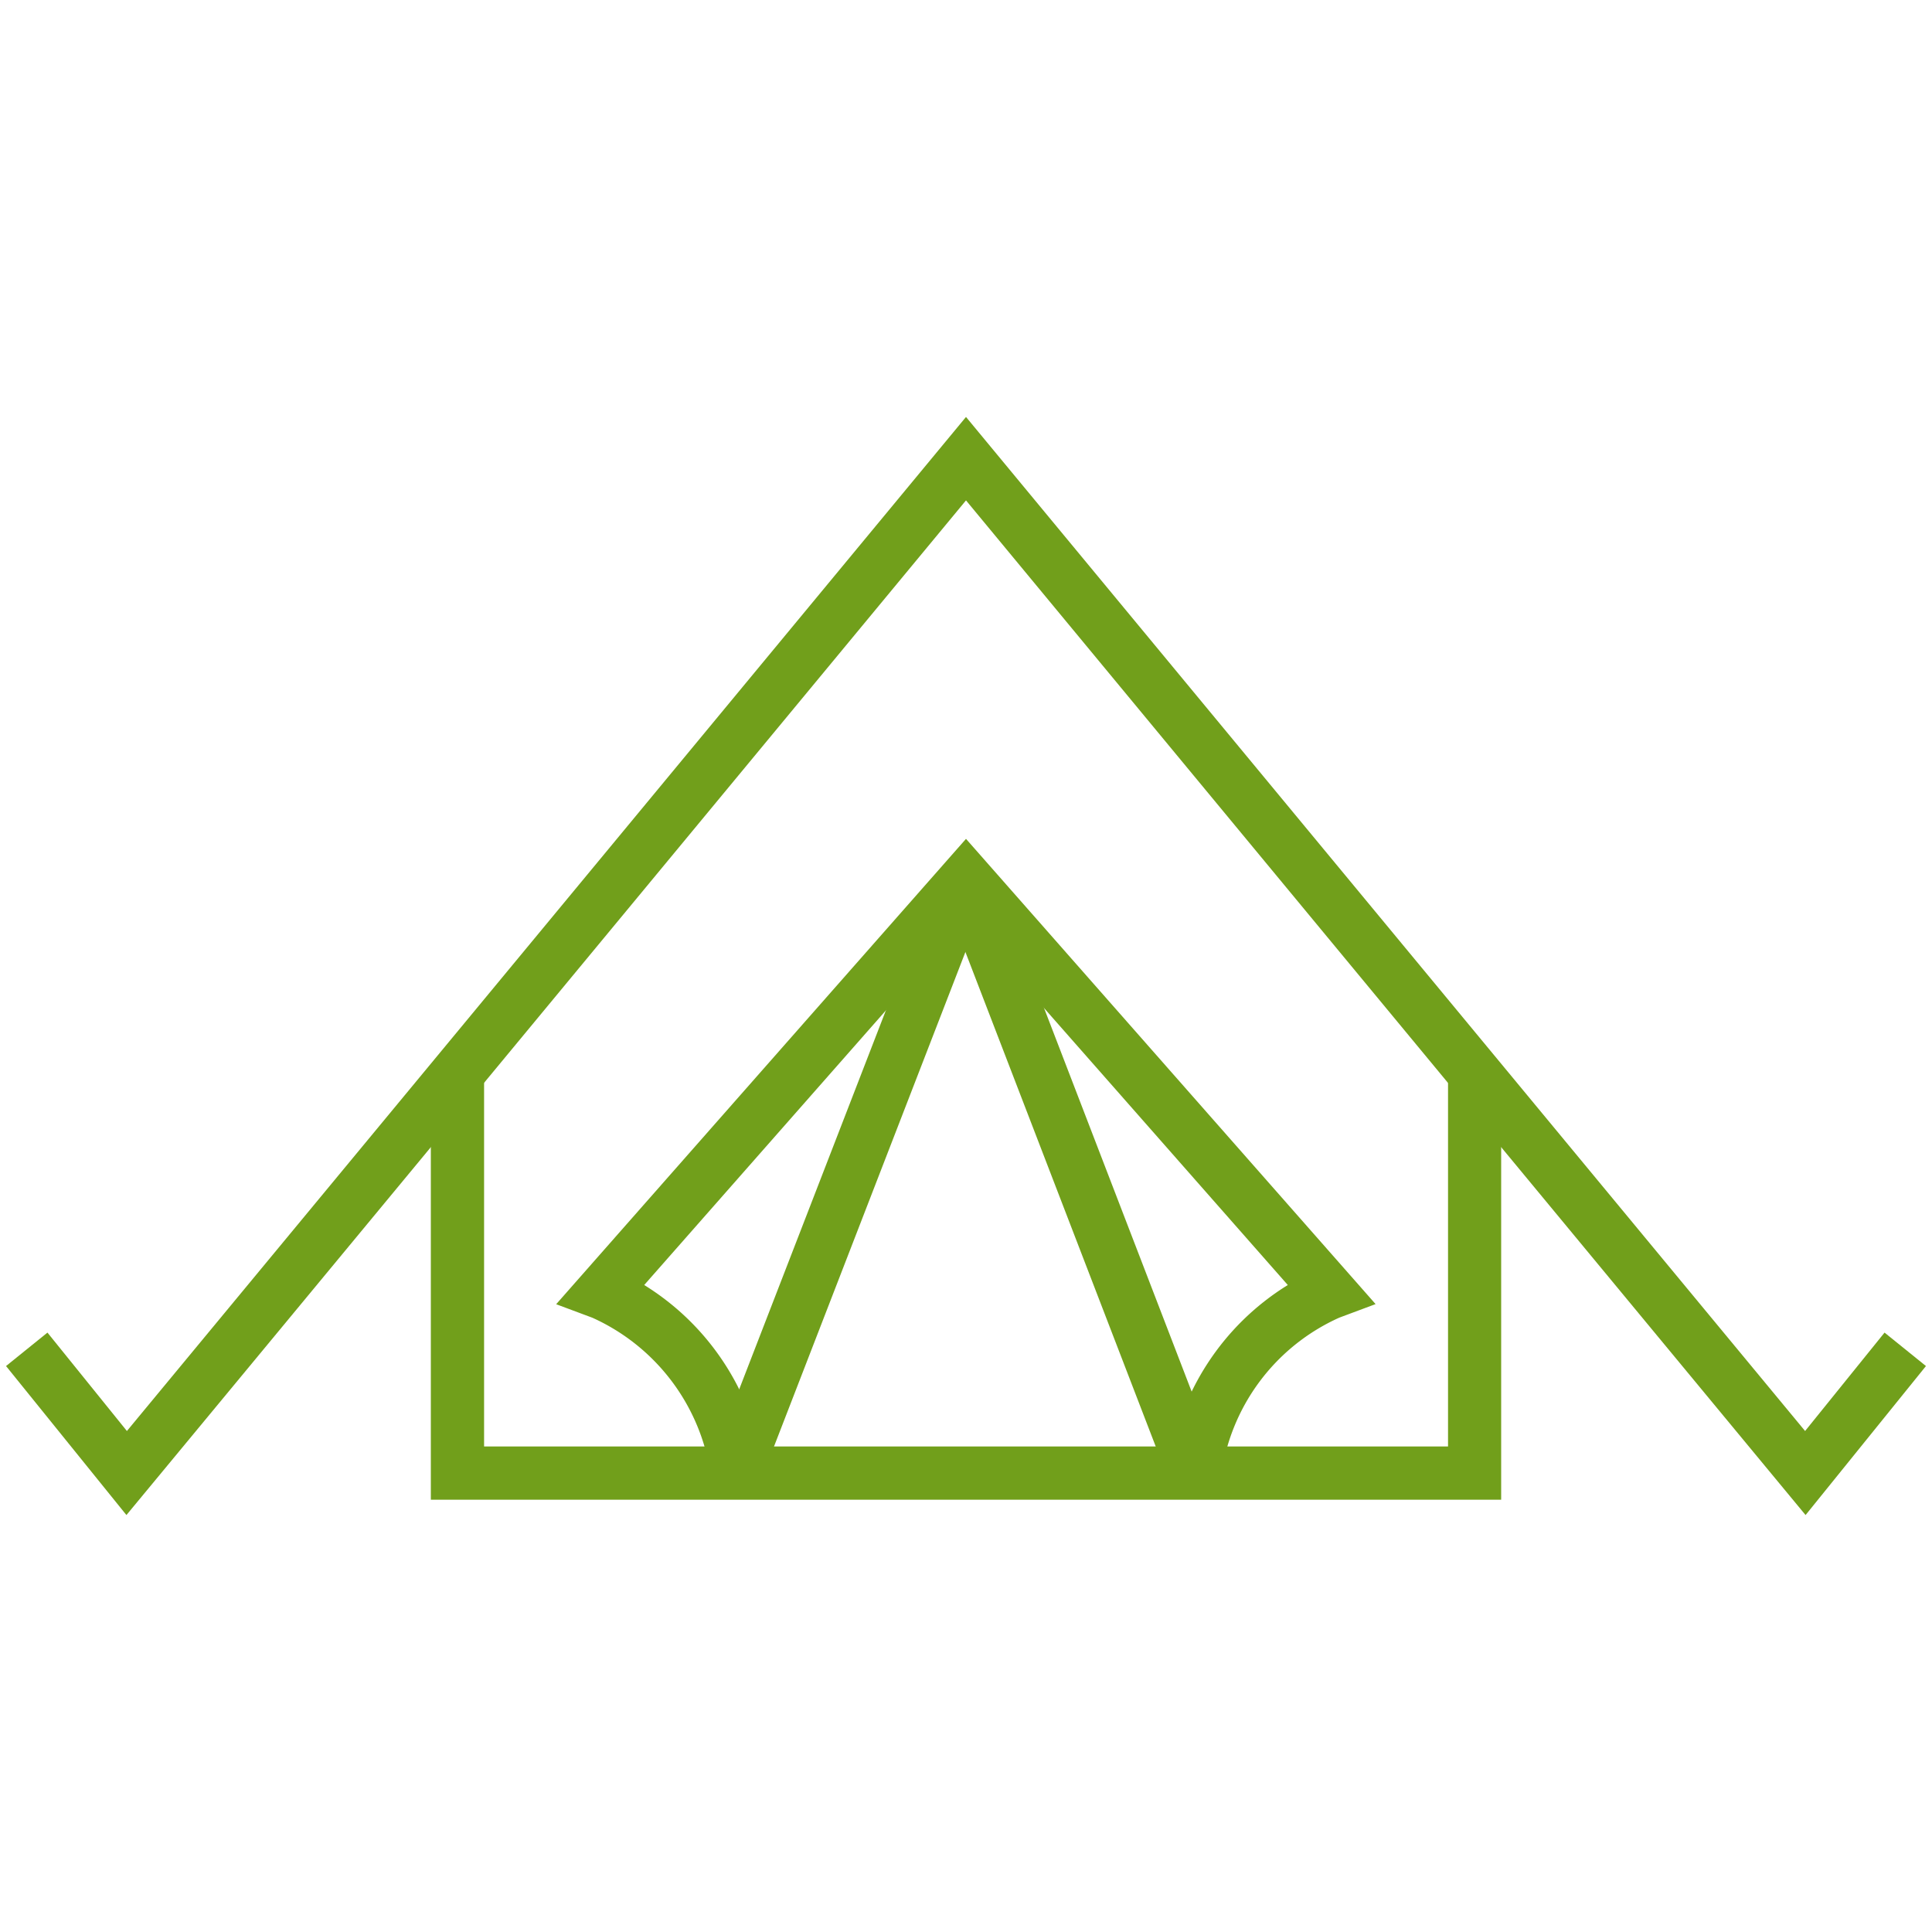
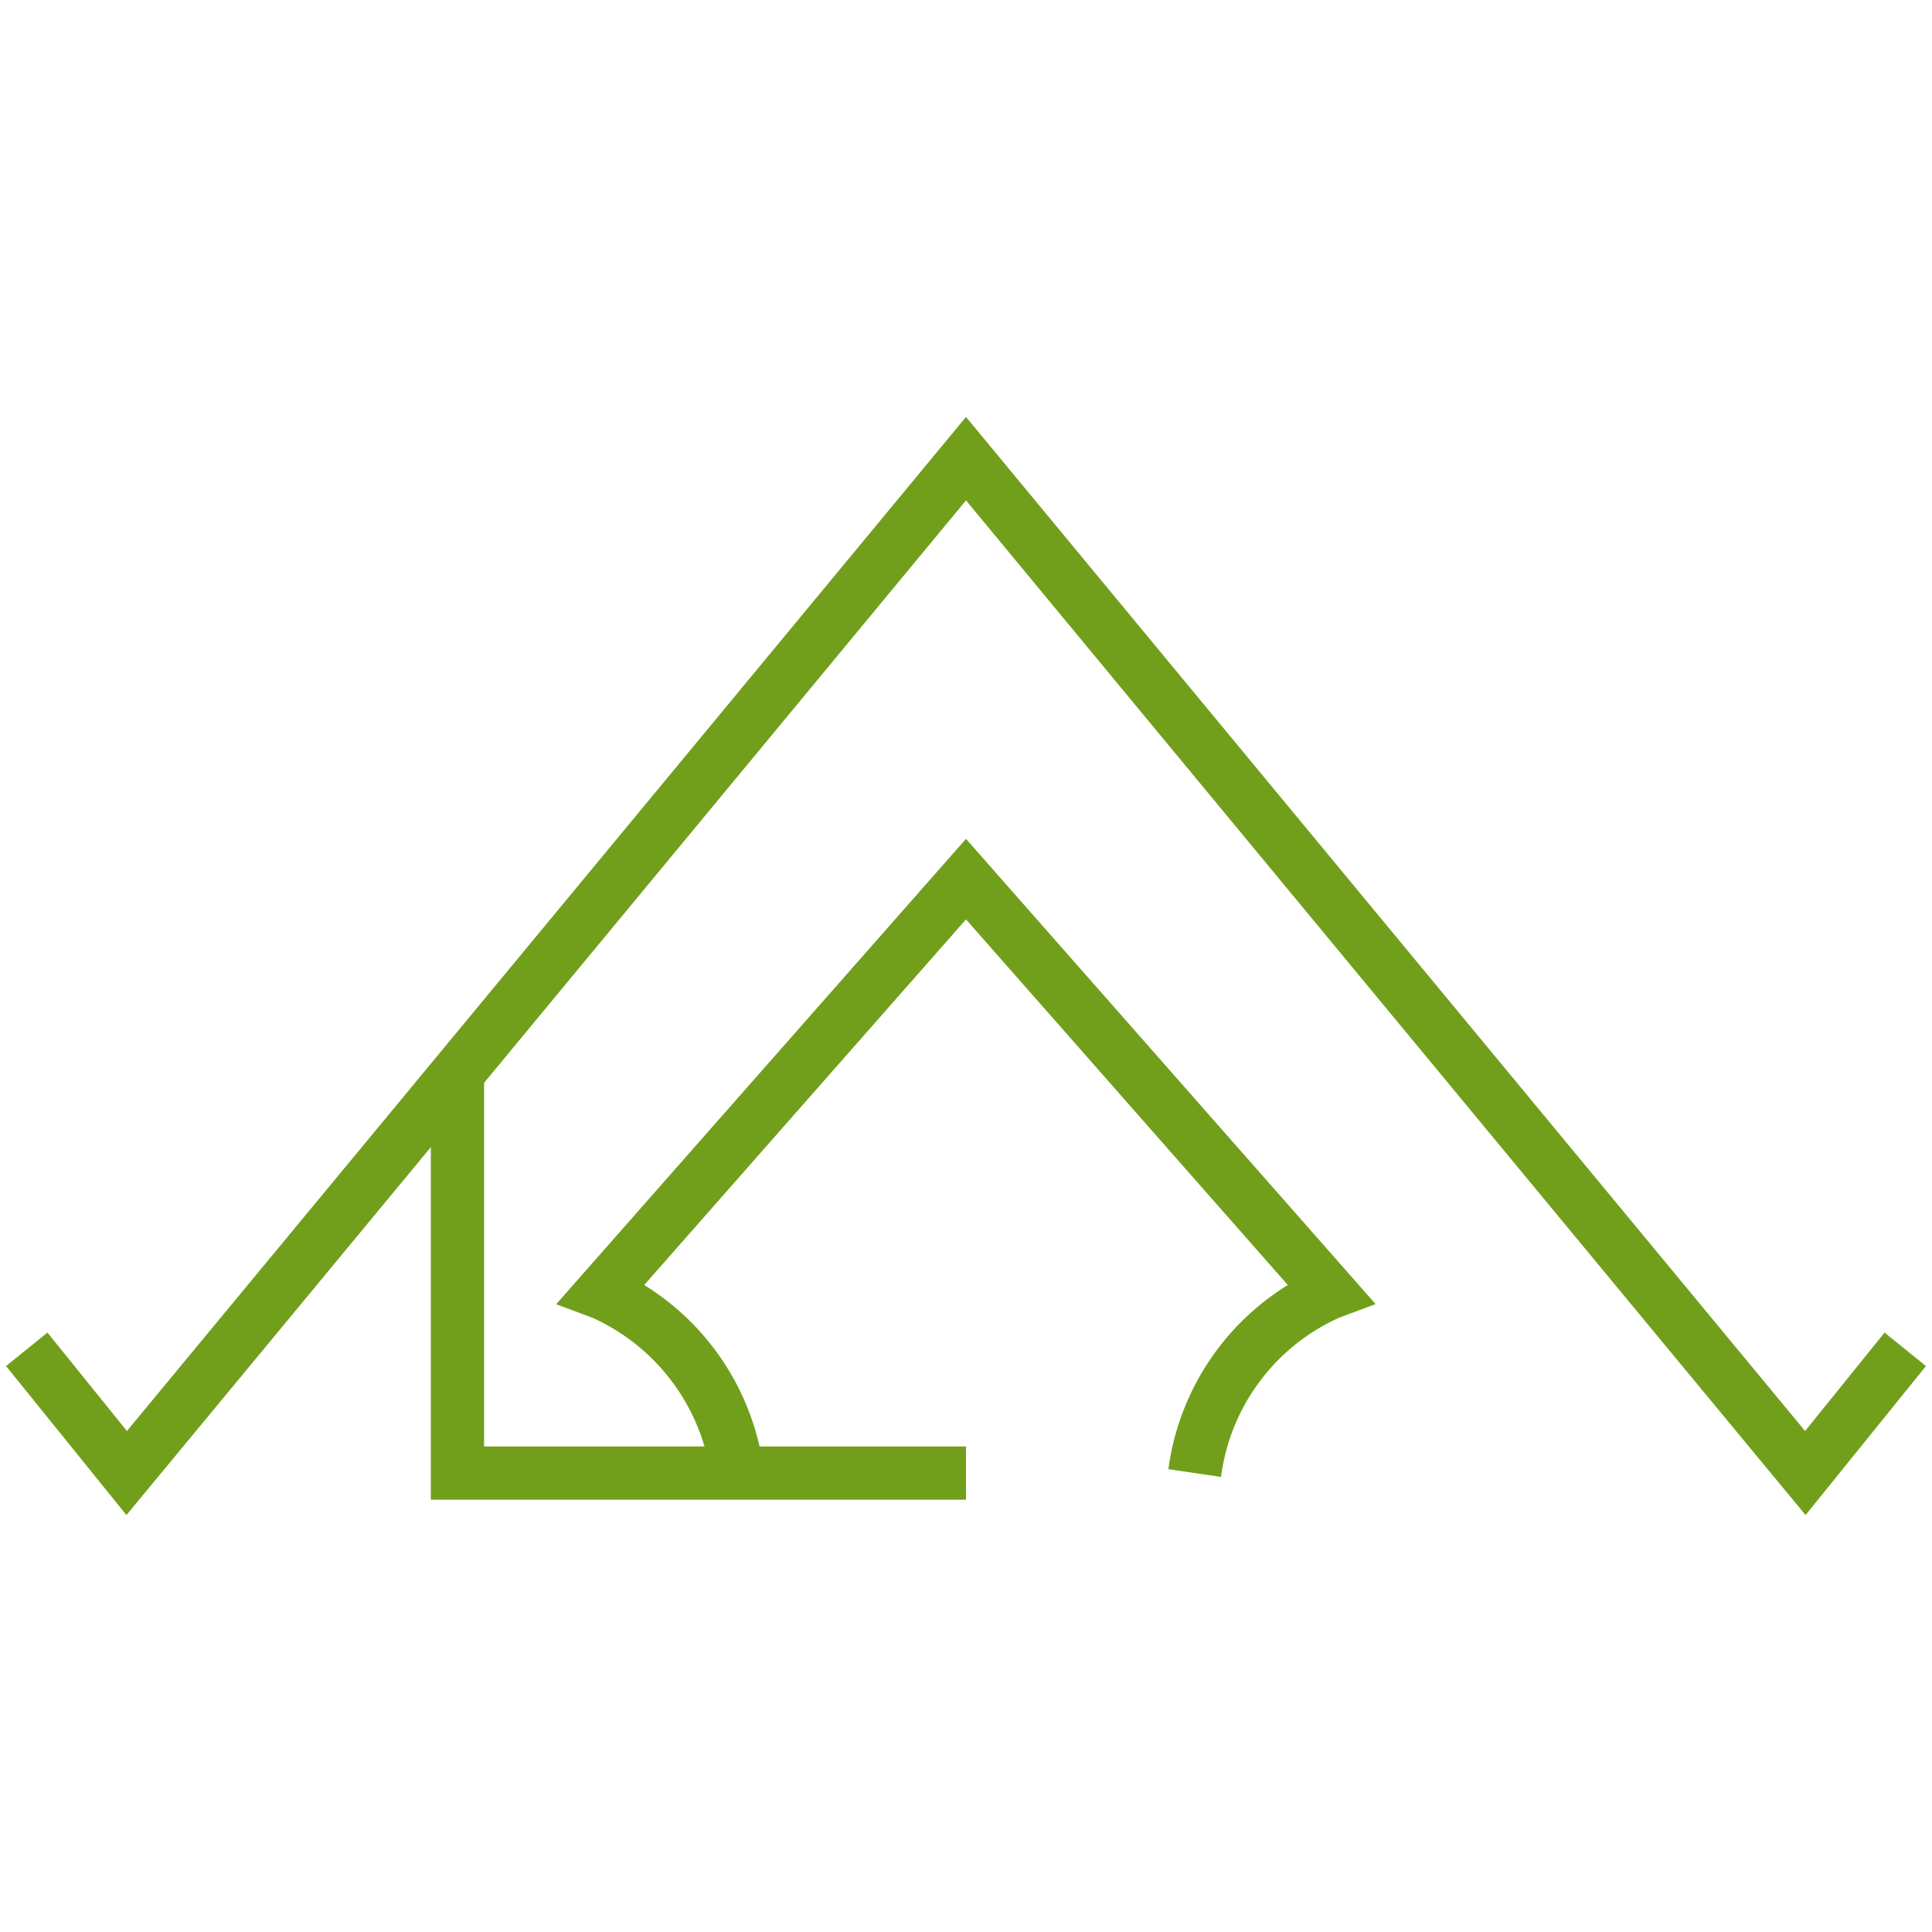
<svg xmlns="http://www.w3.org/2000/svg" width="160" height="160" viewBox="0 0 160 160">
  <g data-name="TENT" fill="#719f1b">
    <path d="M80 124.2H35.68V88.89h4.41v30.9H80v4.41z" />
-     <path d="M58.742 121.451l18.975-49.02 4.101 1.587-18.975 49.02z" />
    <path d="M149.53 125.47L80 41.44l-69.53 84.03L.5 113.13l3.43-2.77 6.58 8.15L80 34.53l69.49 83.98 6.58-8.15 3.43 2.77-9.97 12.34z" />
-     <path d="M124.32 124.2H80v-4.41h39.92v-30.9h4.4v35.31z" />
    <path d="M101.12 122.31l-4.36-.64a21.24 21.24 0 0 1 9.89-15.25L80 76.14l-26.65 30.28a21.24 21.24 0 0 1 9.89 15.25l-4.36.64a16.93 16.93 0 0 0-9.82-13.18l-3-1.12L80 69.47 113.92 108l-3 1.12a16.82 16.82 0 0 0-9.8 13.19z" />
-     <path d="M77.933 73.597l4.116-1.584 18.932 49.193-4.115 1.584z" />
  </g>
</svg>